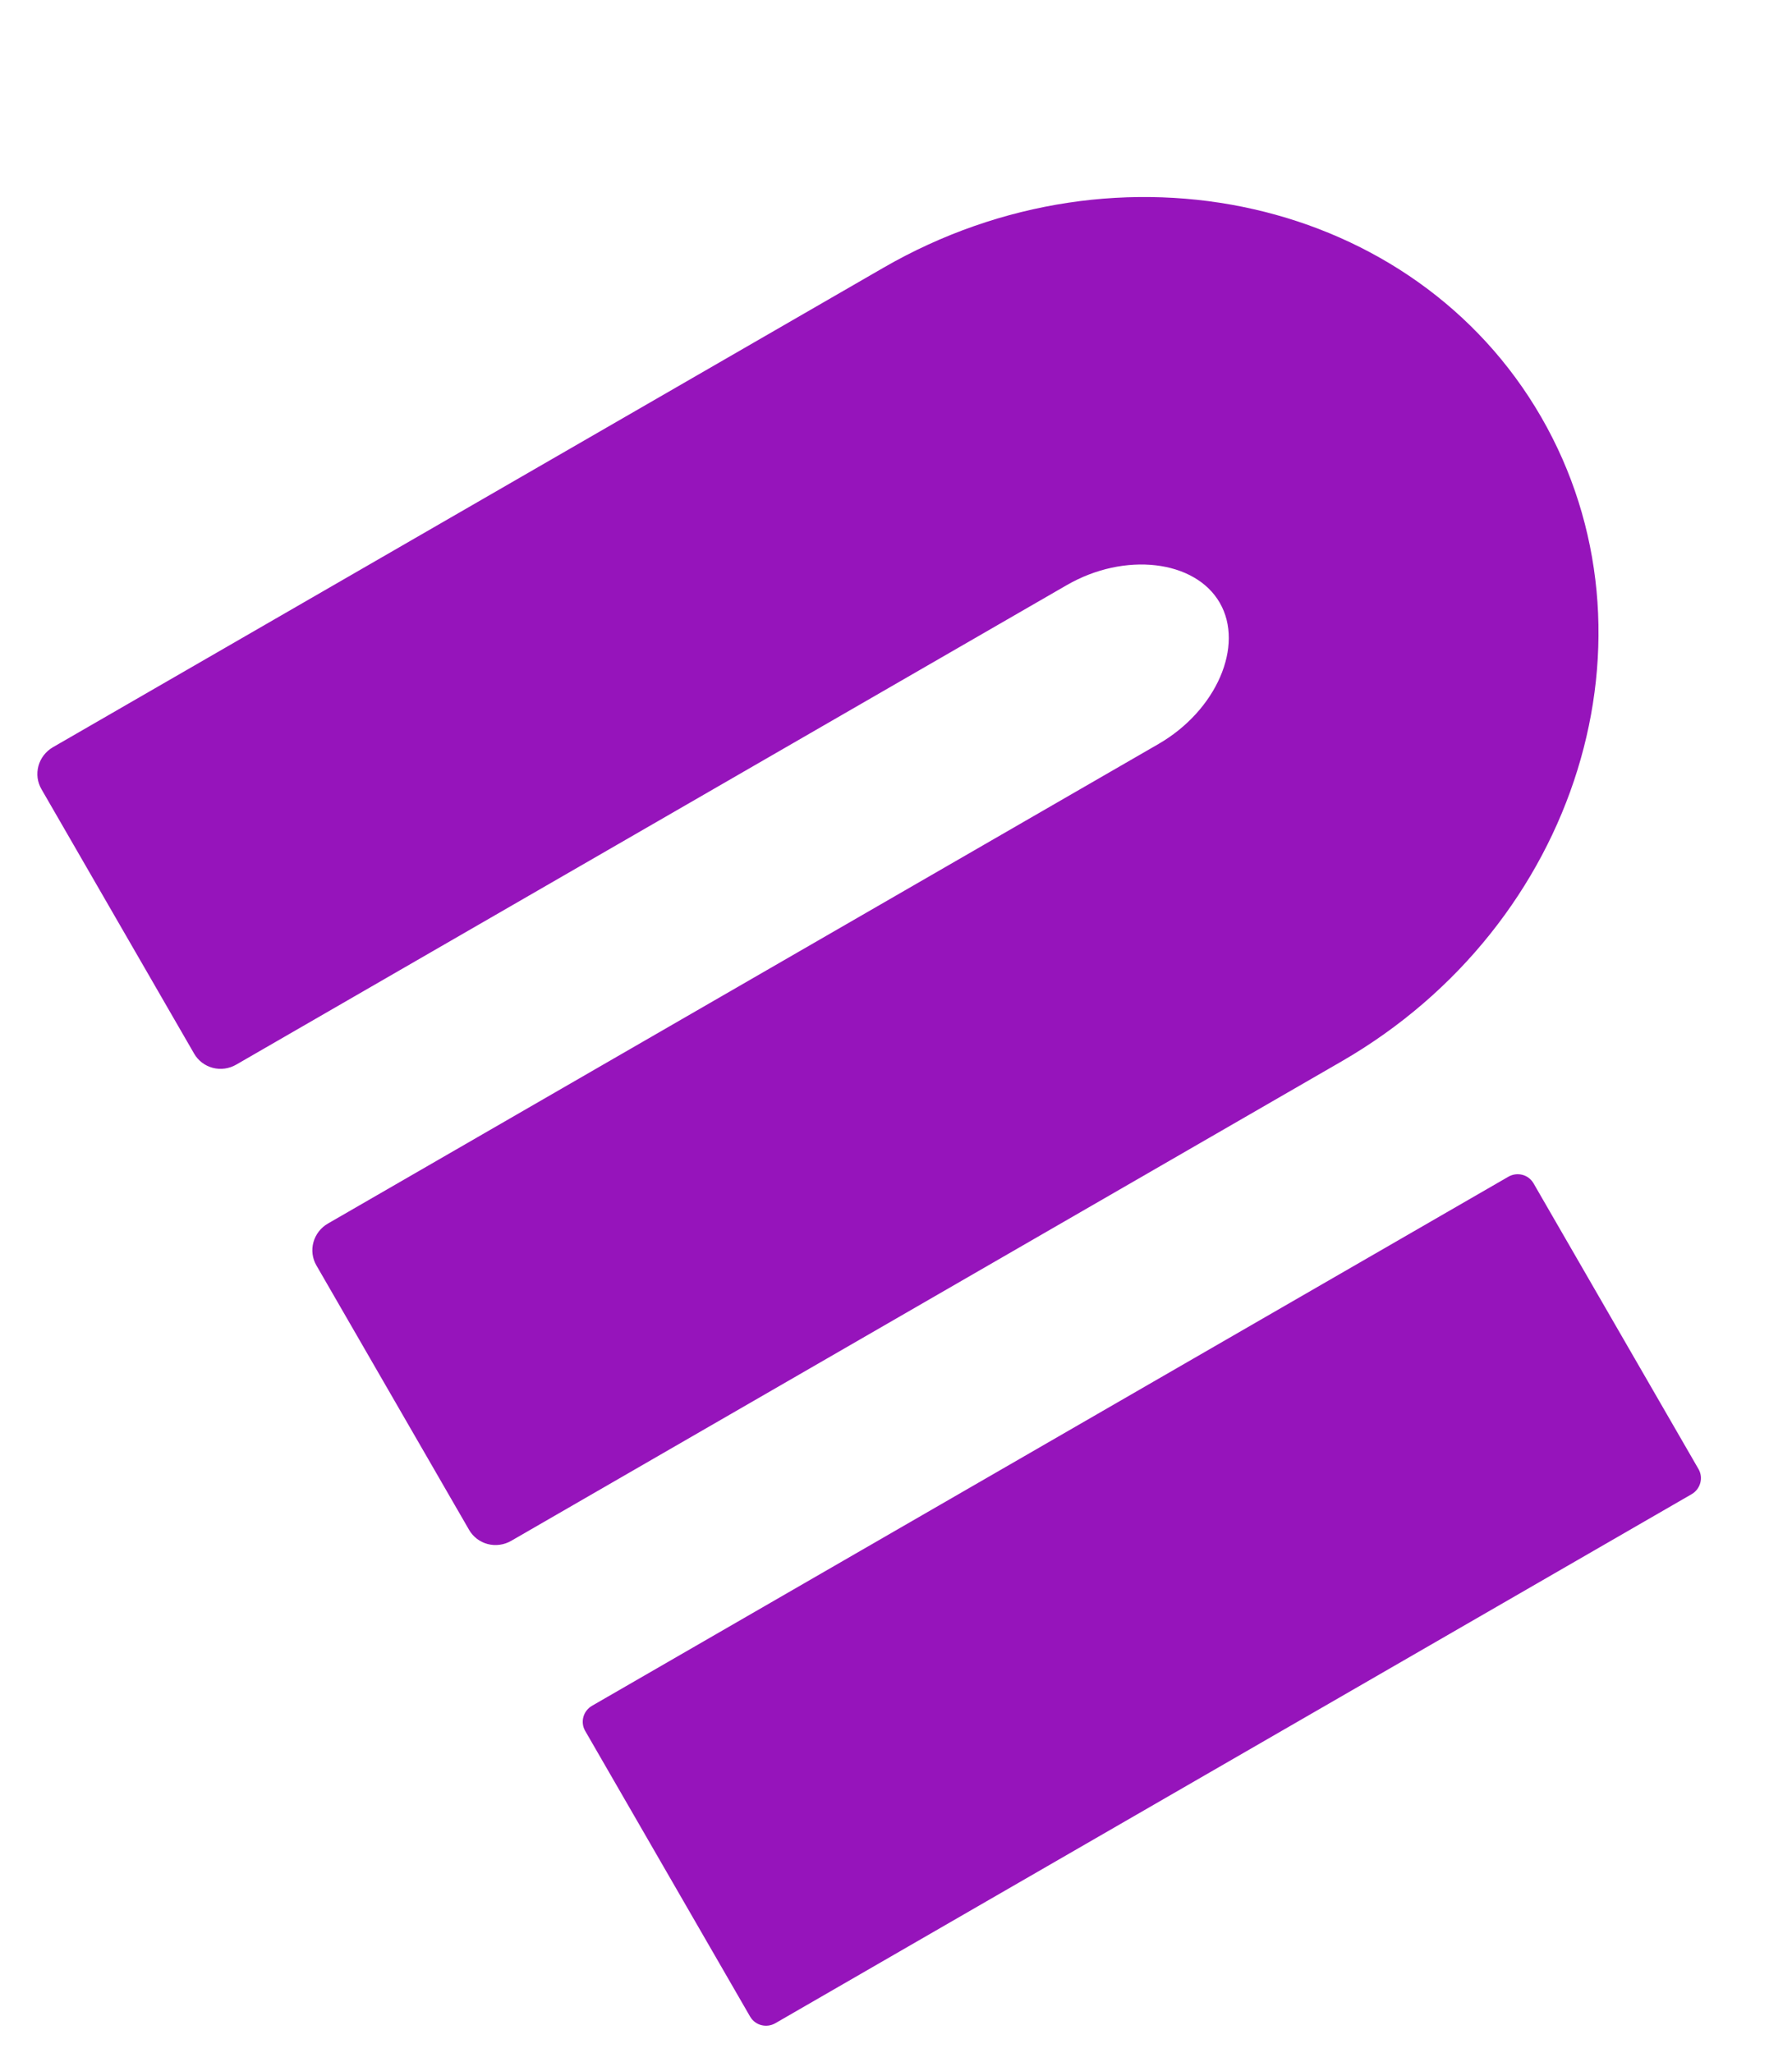
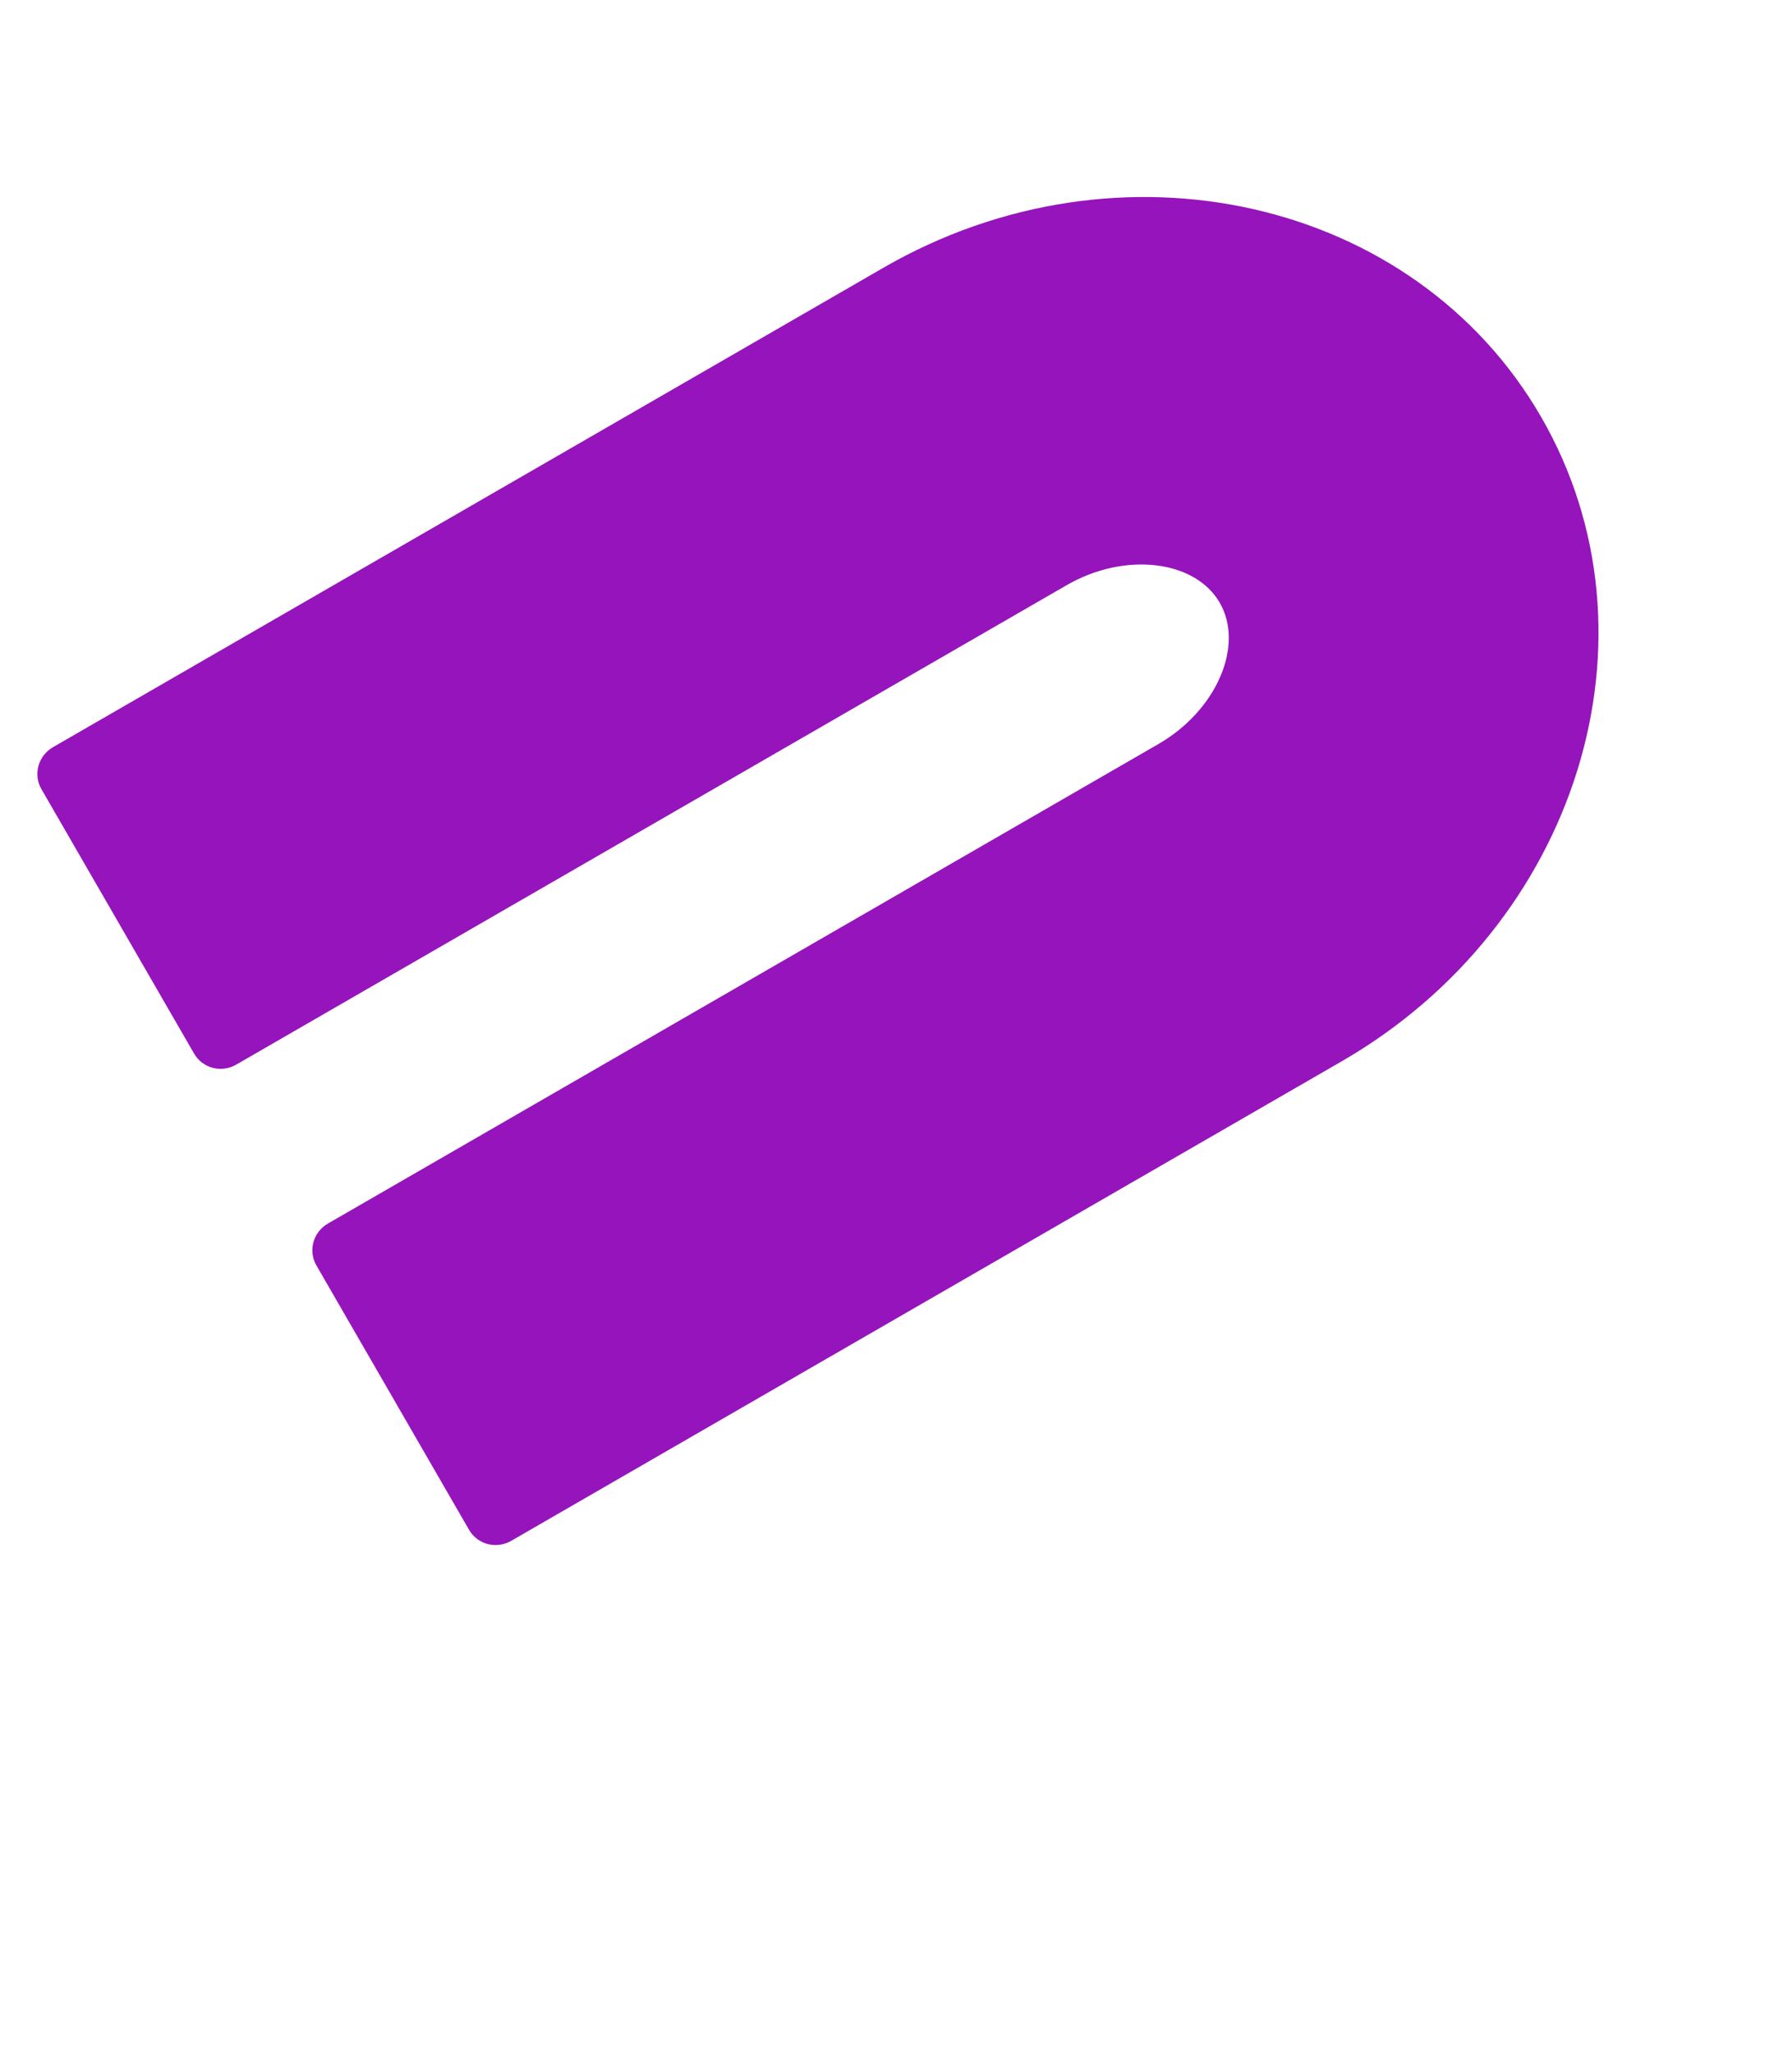
<svg xmlns="http://www.w3.org/2000/svg" width="55" height="63" viewBox="0 0 55 63" fill="none">
  <path d="M41.177 32.574L15.687 47.291C15.469 47.416 15.21 47.451 14.969 47.388C14.727 47.325 14.521 47.168 14.397 46.953L9.711 38.837C9.649 38.731 9.61 38.613 9.594 38.491C9.578 38.368 9.587 38.244 9.62 38.125C9.653 38.005 9.709 37.893 9.785 37.795C9.861 37.697 9.956 37.614 10.064 37.552L35.554 22.835C37.337 21.806 38.197 19.817 37.437 18.5C36.676 17.182 34.518 16.931 32.739 17.959L7.249 32.675C7.031 32.801 6.772 32.836 6.53 32.773C6.288 32.709 6.083 32.553 5.958 32.337L1.272 24.22C1.21 24.113 1.17 23.995 1.154 23.873C1.139 23.751 1.148 23.626 1.18 23.507C1.213 23.387 1.269 23.275 1.345 23.177C1.422 23.078 1.516 22.996 1.624 22.933L27.114 8.217C34.367 4.03 43.425 6.084 47.302 12.799C51.179 19.514 48.433 28.385 41.177 32.574Z" fill="#9614BB" />
-   <path d="M46.294 36.115L18.172 52.351C17.899 52.508 17.805 52.853 17.96 53.122L23.023 61.892C23.178 62.16 23.524 62.251 23.797 62.094L51.919 45.858C52.191 45.7 52.286 45.355 52.13 45.086L47.067 36.317C46.912 36.048 46.566 35.958 46.294 36.115Z" fill="#9614BB" />
</svg>